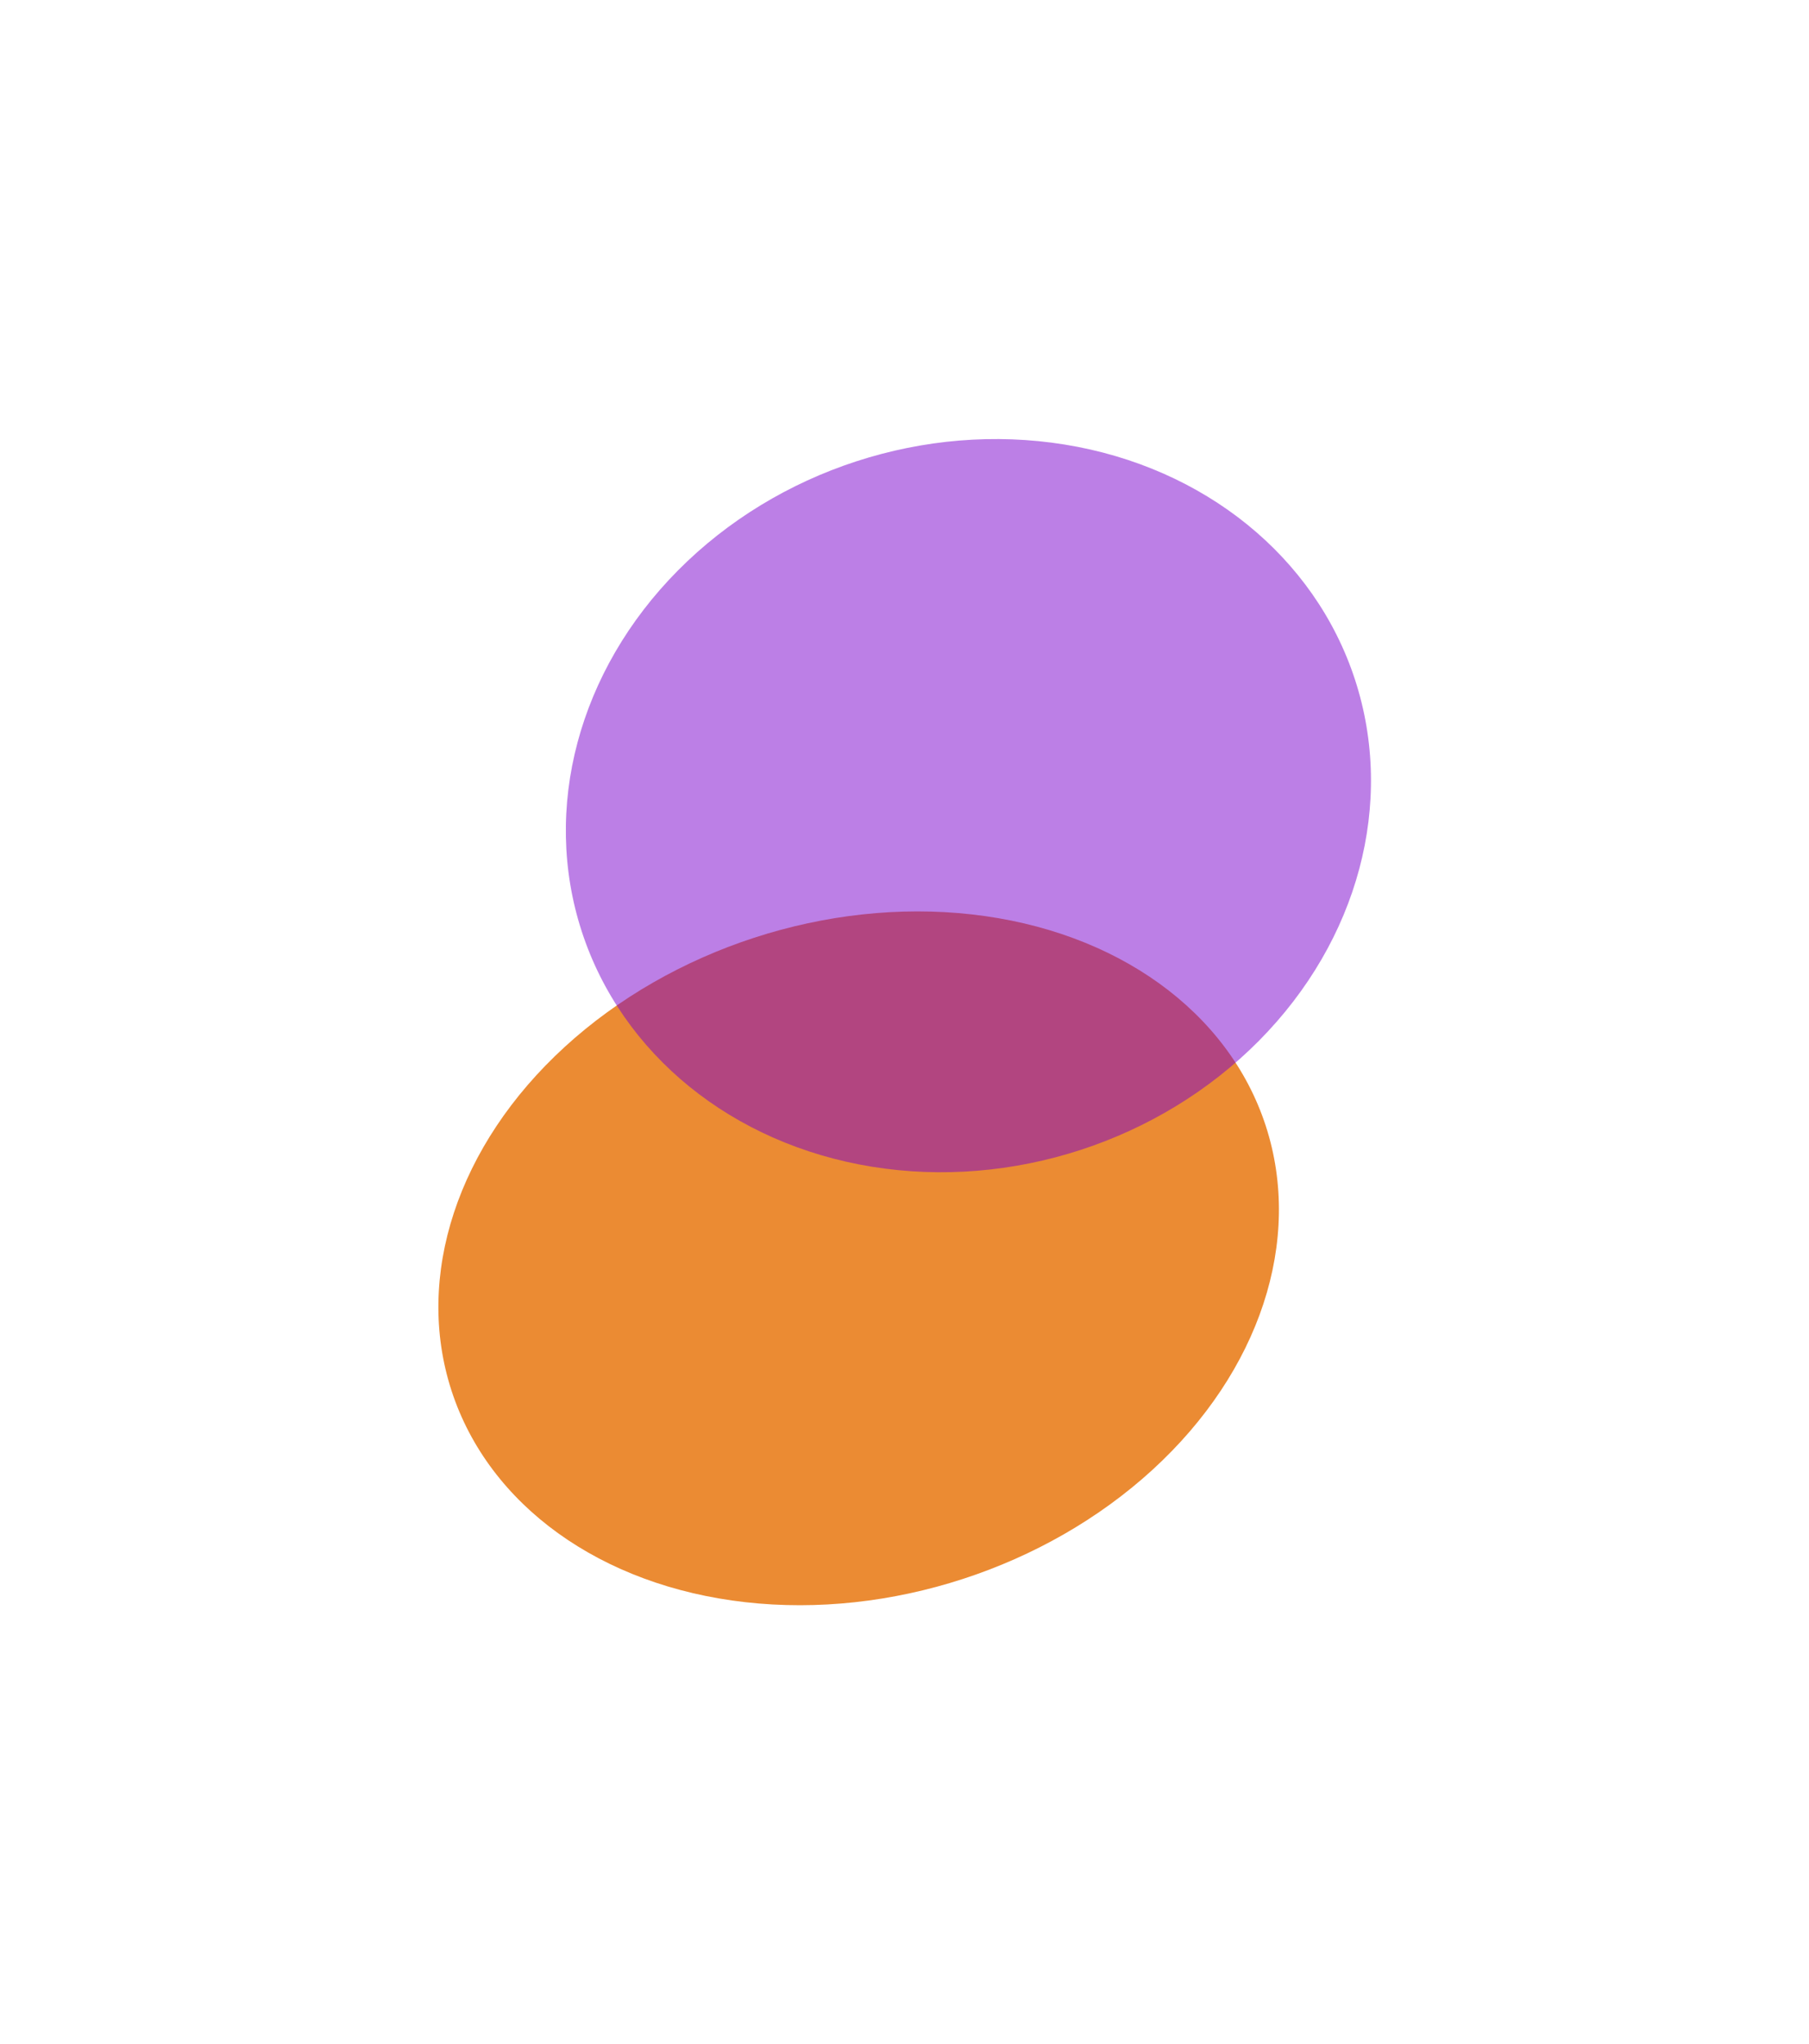
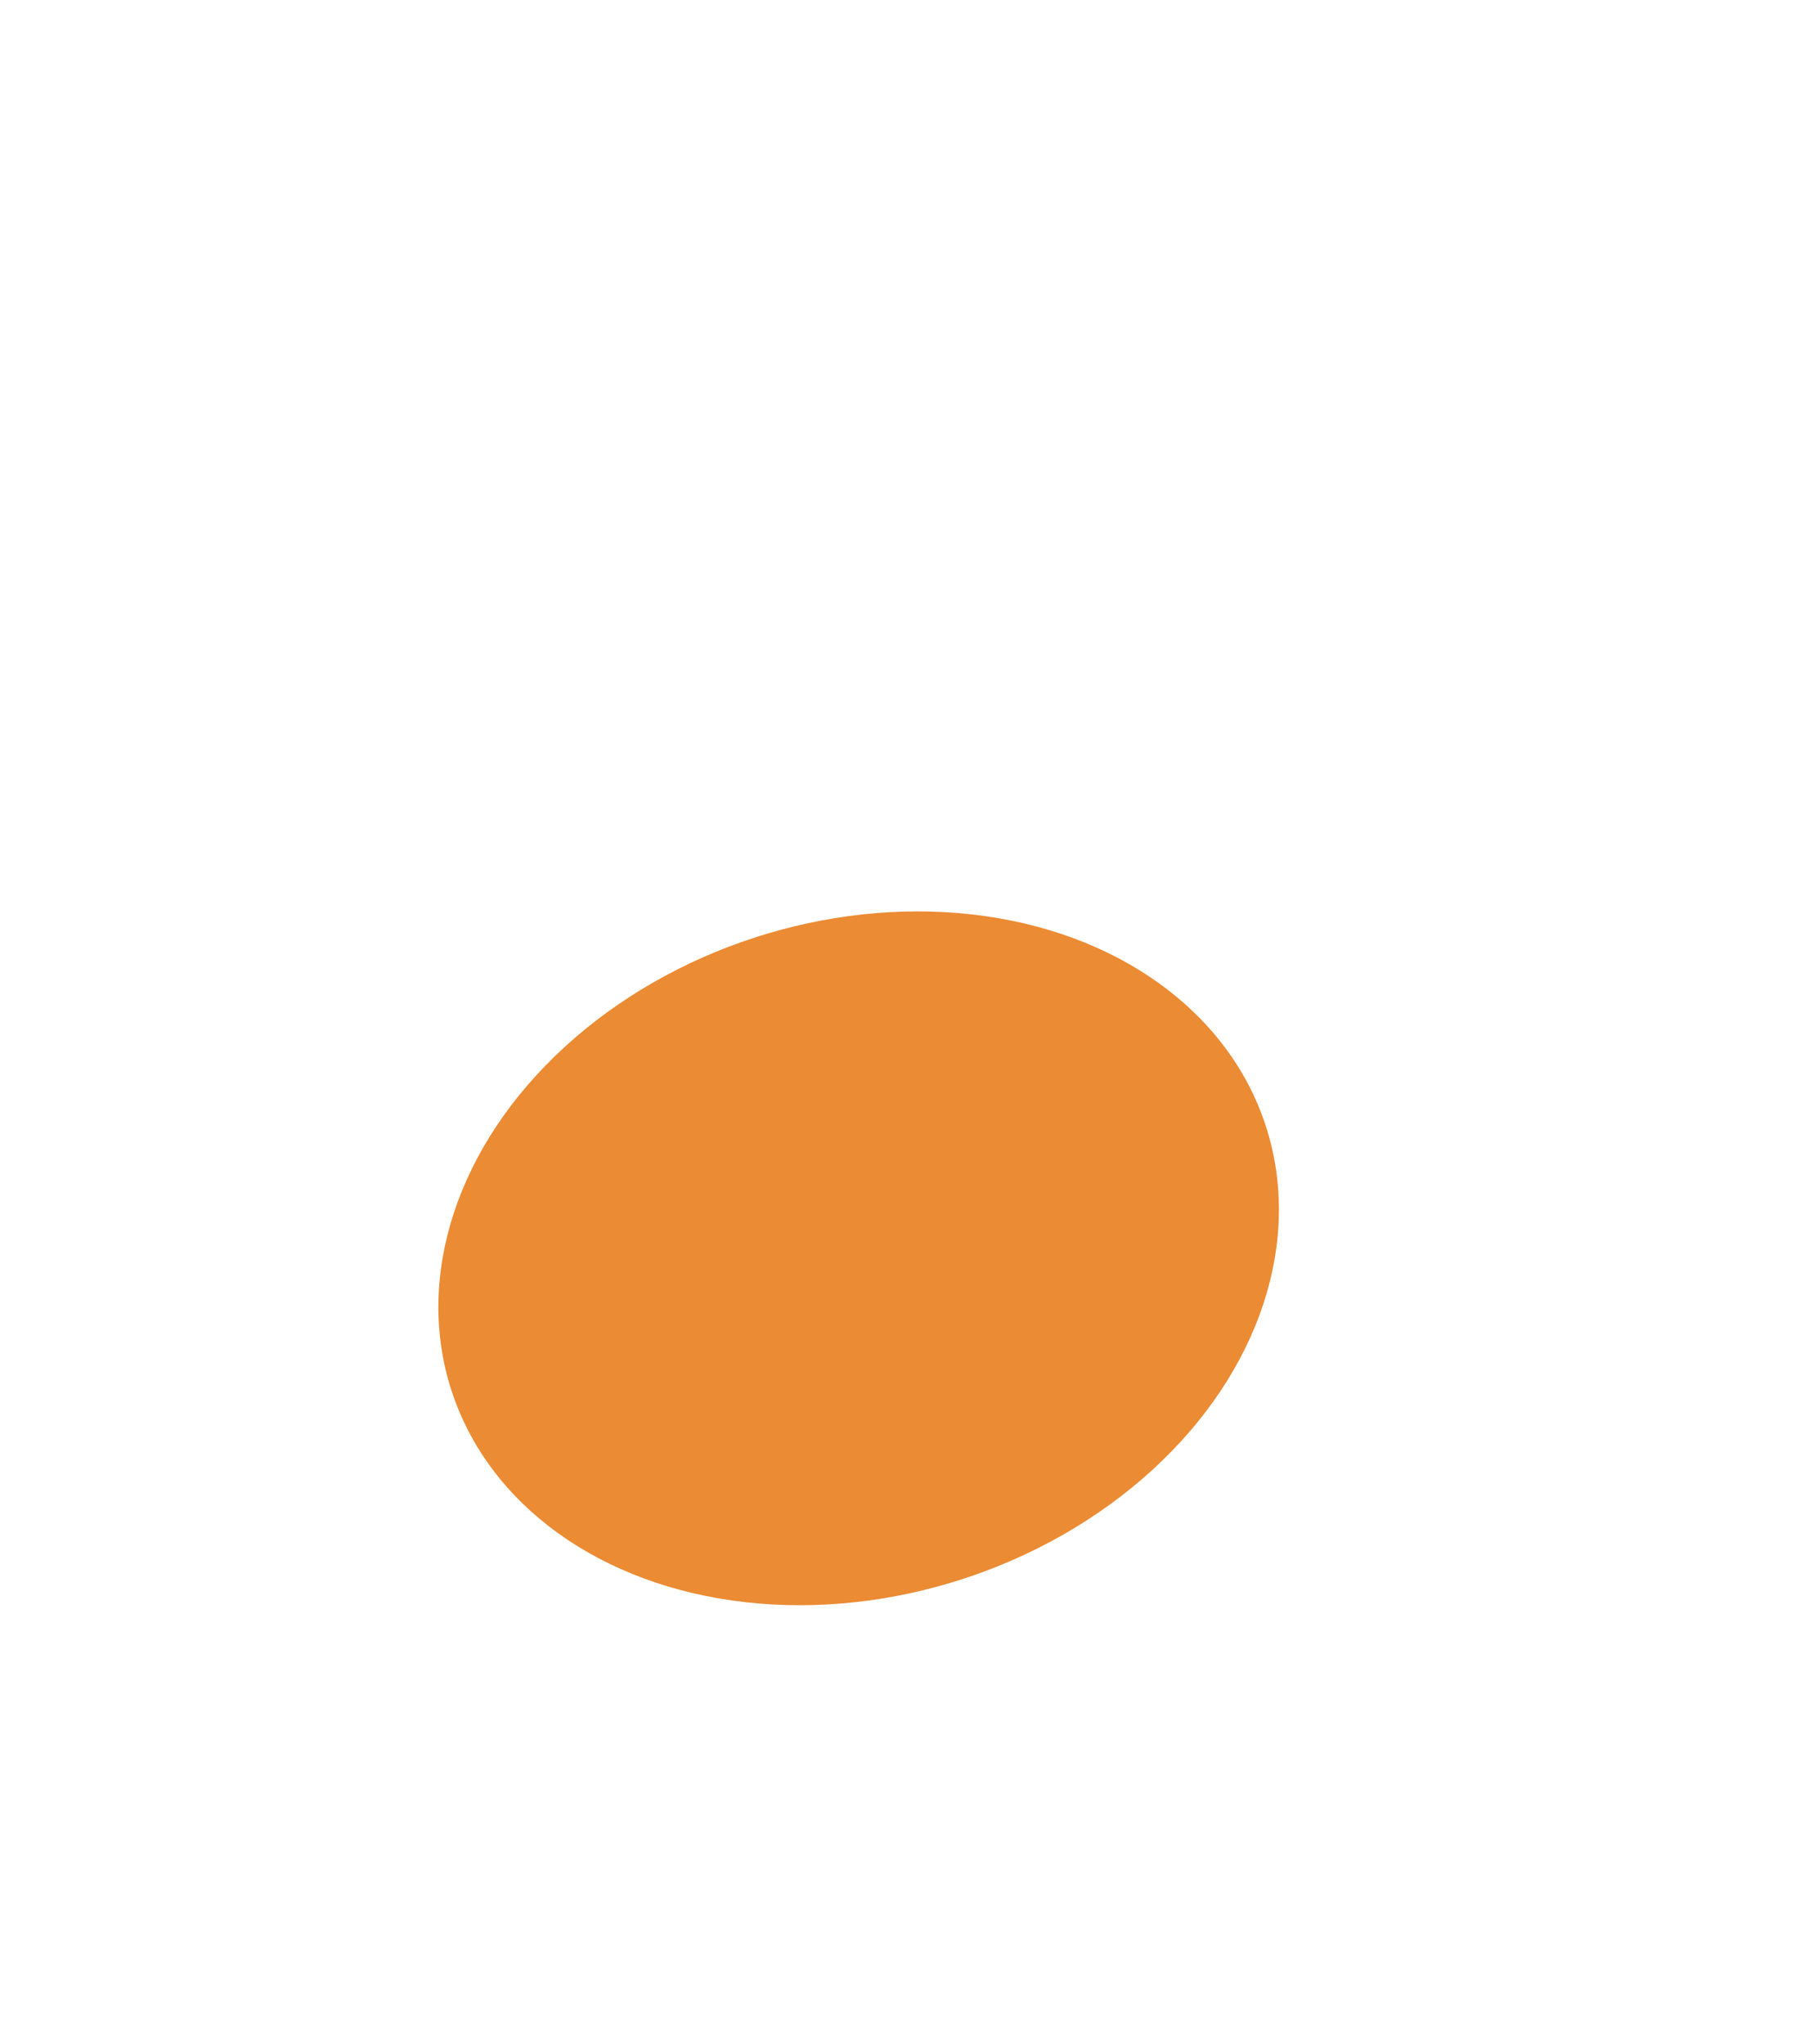
<svg xmlns="http://www.w3.org/2000/svg" width="1240" height="1401" viewBox="0 0 1240 1401" fill="none">
  <g opacity="0.8" filter="url(#filter0_f_94_93)">
    <ellipse cx="588.574" cy="862.597" rx="293.454" ry="231.134" transform="rotate(-18.026 588.574 862.597)" fill="#E66E00" />
  </g>
  <g opacity="0.5" filter="url(#filter1_f_94_93)">
-     <ellipse cx="663.808" cy="552.289" rx="278.715" ry="248.225" transform="rotate(-18.026 663.808 552.289)" fill="#7900CE" />
-   </g>
+     </g>
  <defs>
    <filter id="filter0_f_94_93" x="0.434" y="324.726" width="1176.28" height="1075.74" filterUnits="userSpaceOnUse" color-interpolation-filters="sRGB">
      <feFlood flood-opacity="0" result="BackgroundImageFix" />
      <feBlend mode="normal" in="SourceGraphic" in2="BackgroundImageFix" result="shape" />
      <feGaussianBlur stdDeviation="150" result="effect1_foregroundBlur_94_93" />
    </filter>
    <filter id="filter1_f_94_93" x="87.796" y="0.916" width="1152.03" height="1102.75" filterUnits="userSpaceOnUse" color-interpolation-filters="sRGB">
      <feFlood flood-opacity="0" result="BackgroundImageFix" />
      <feBlend mode="normal" in="SourceGraphic" in2="BackgroundImageFix" result="shape" />
      <feGaussianBlur stdDeviation="150" result="effect1_foregroundBlur_94_93" />
    </filter>
  </defs>
</svg>